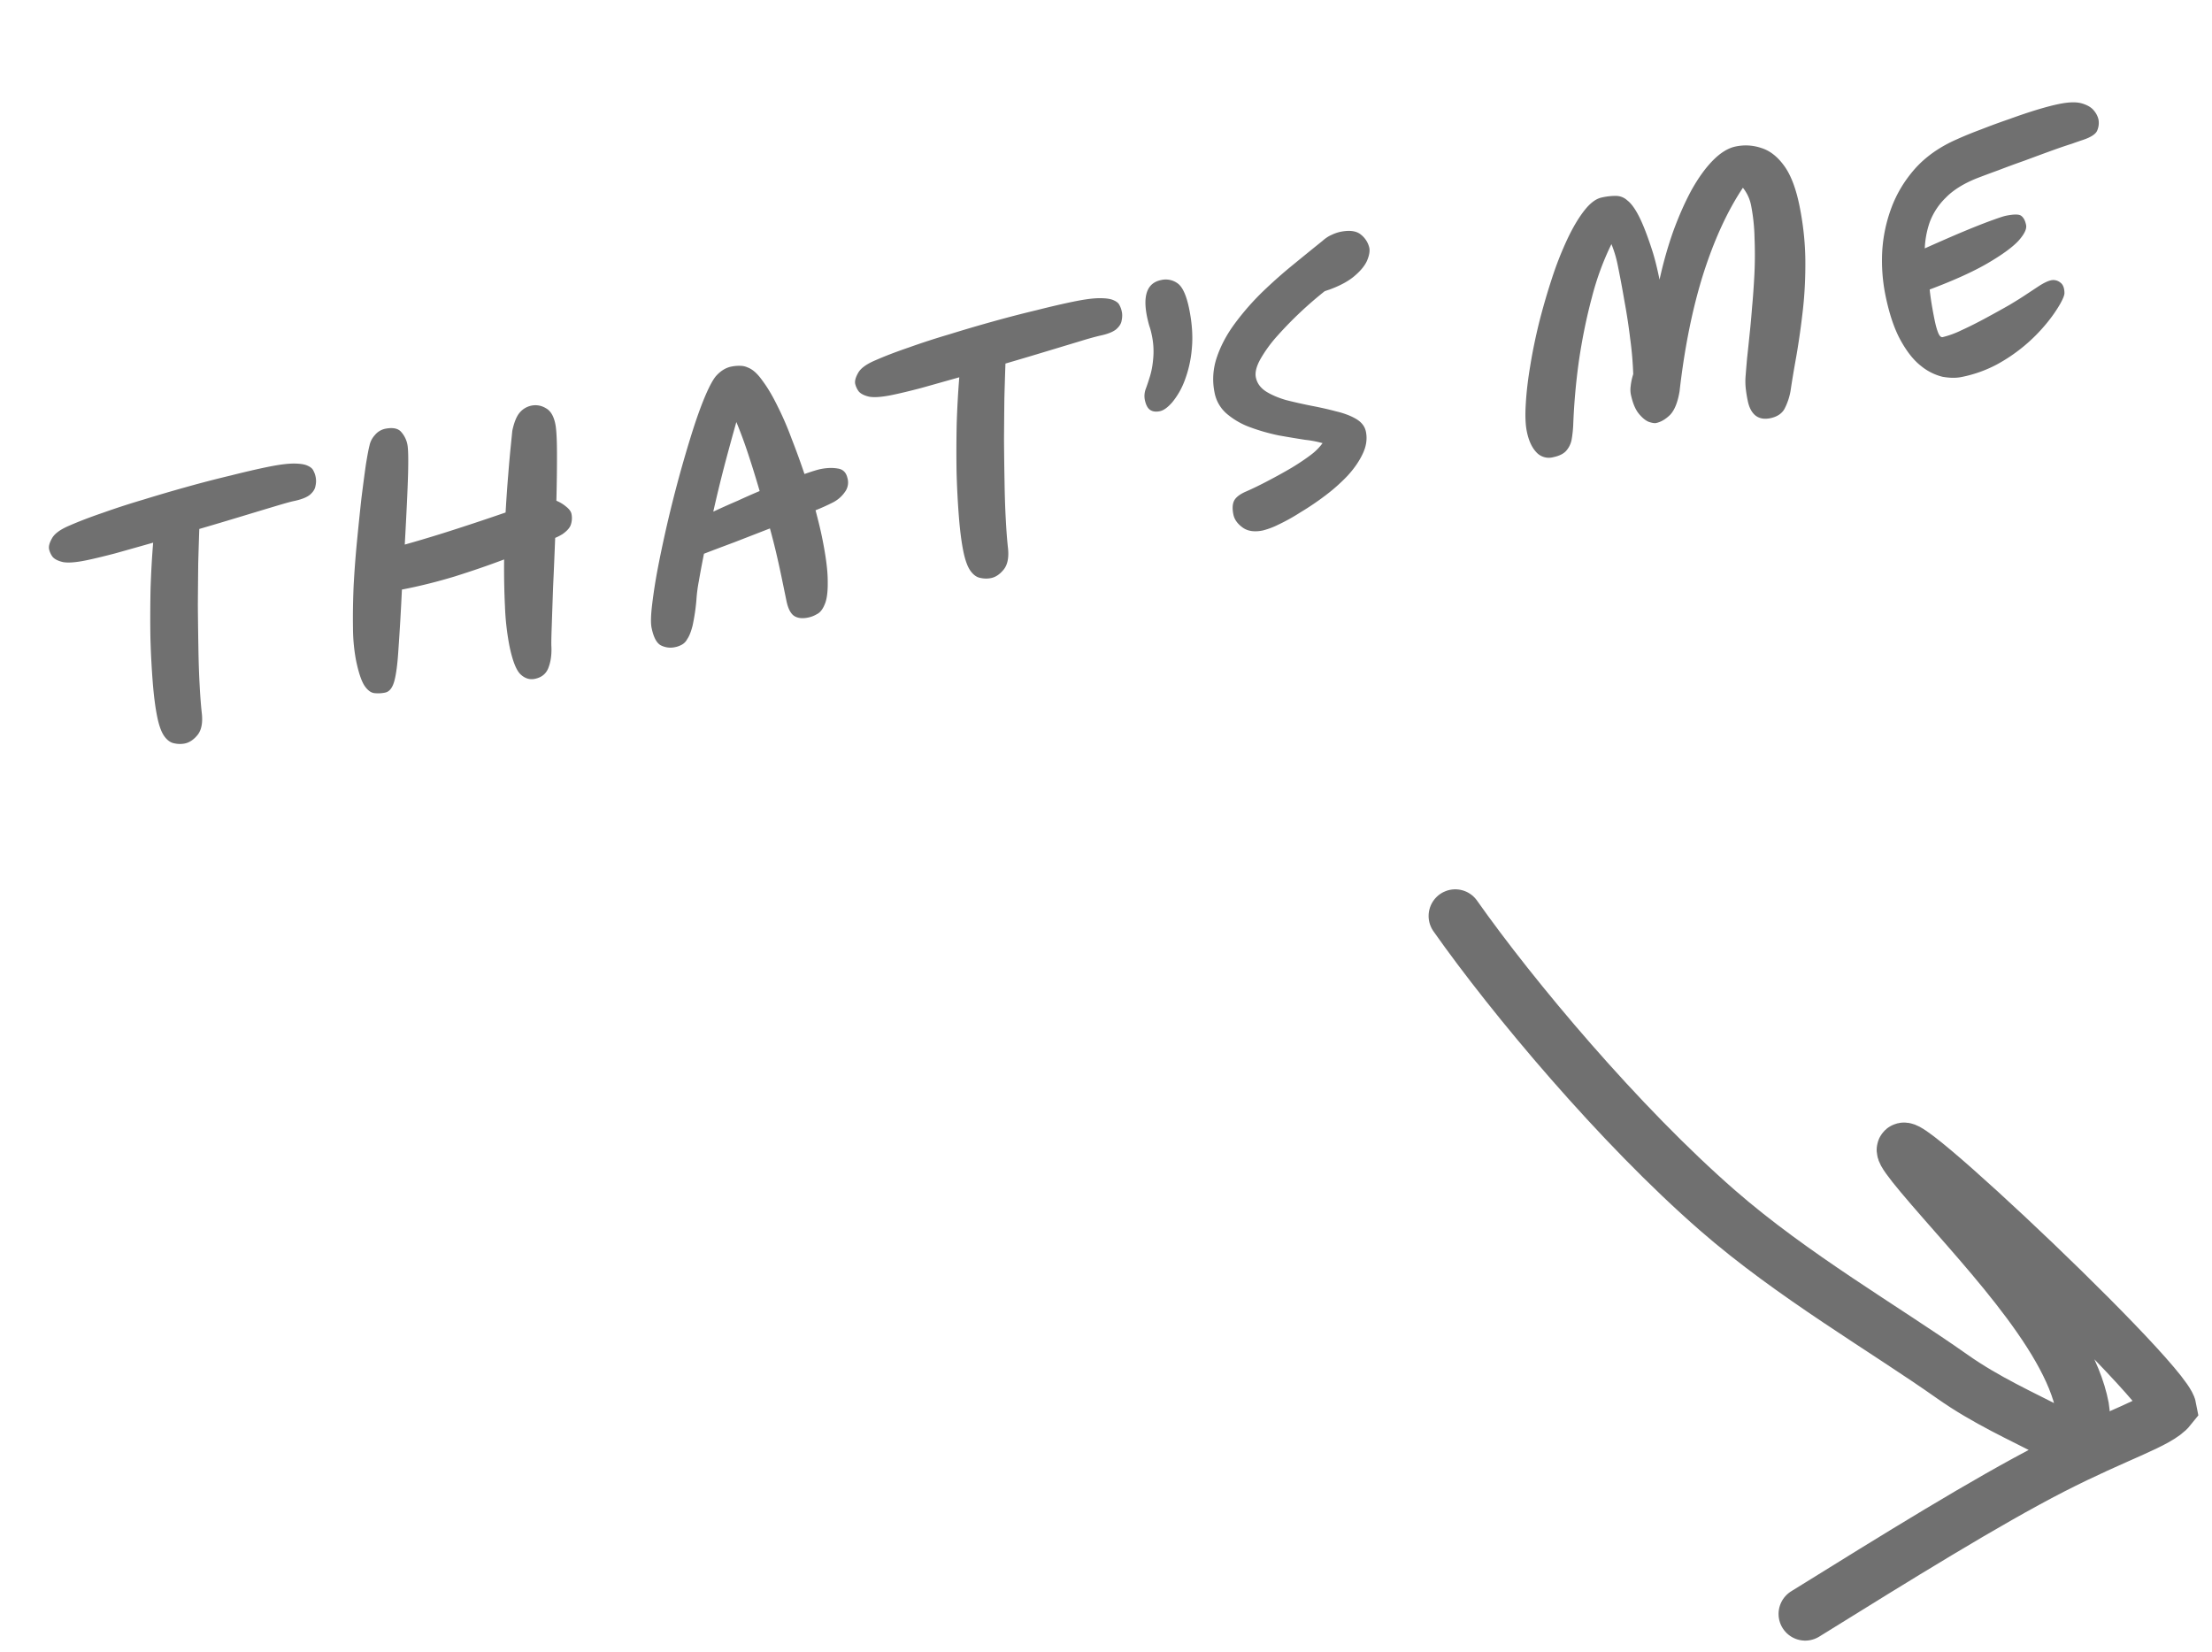
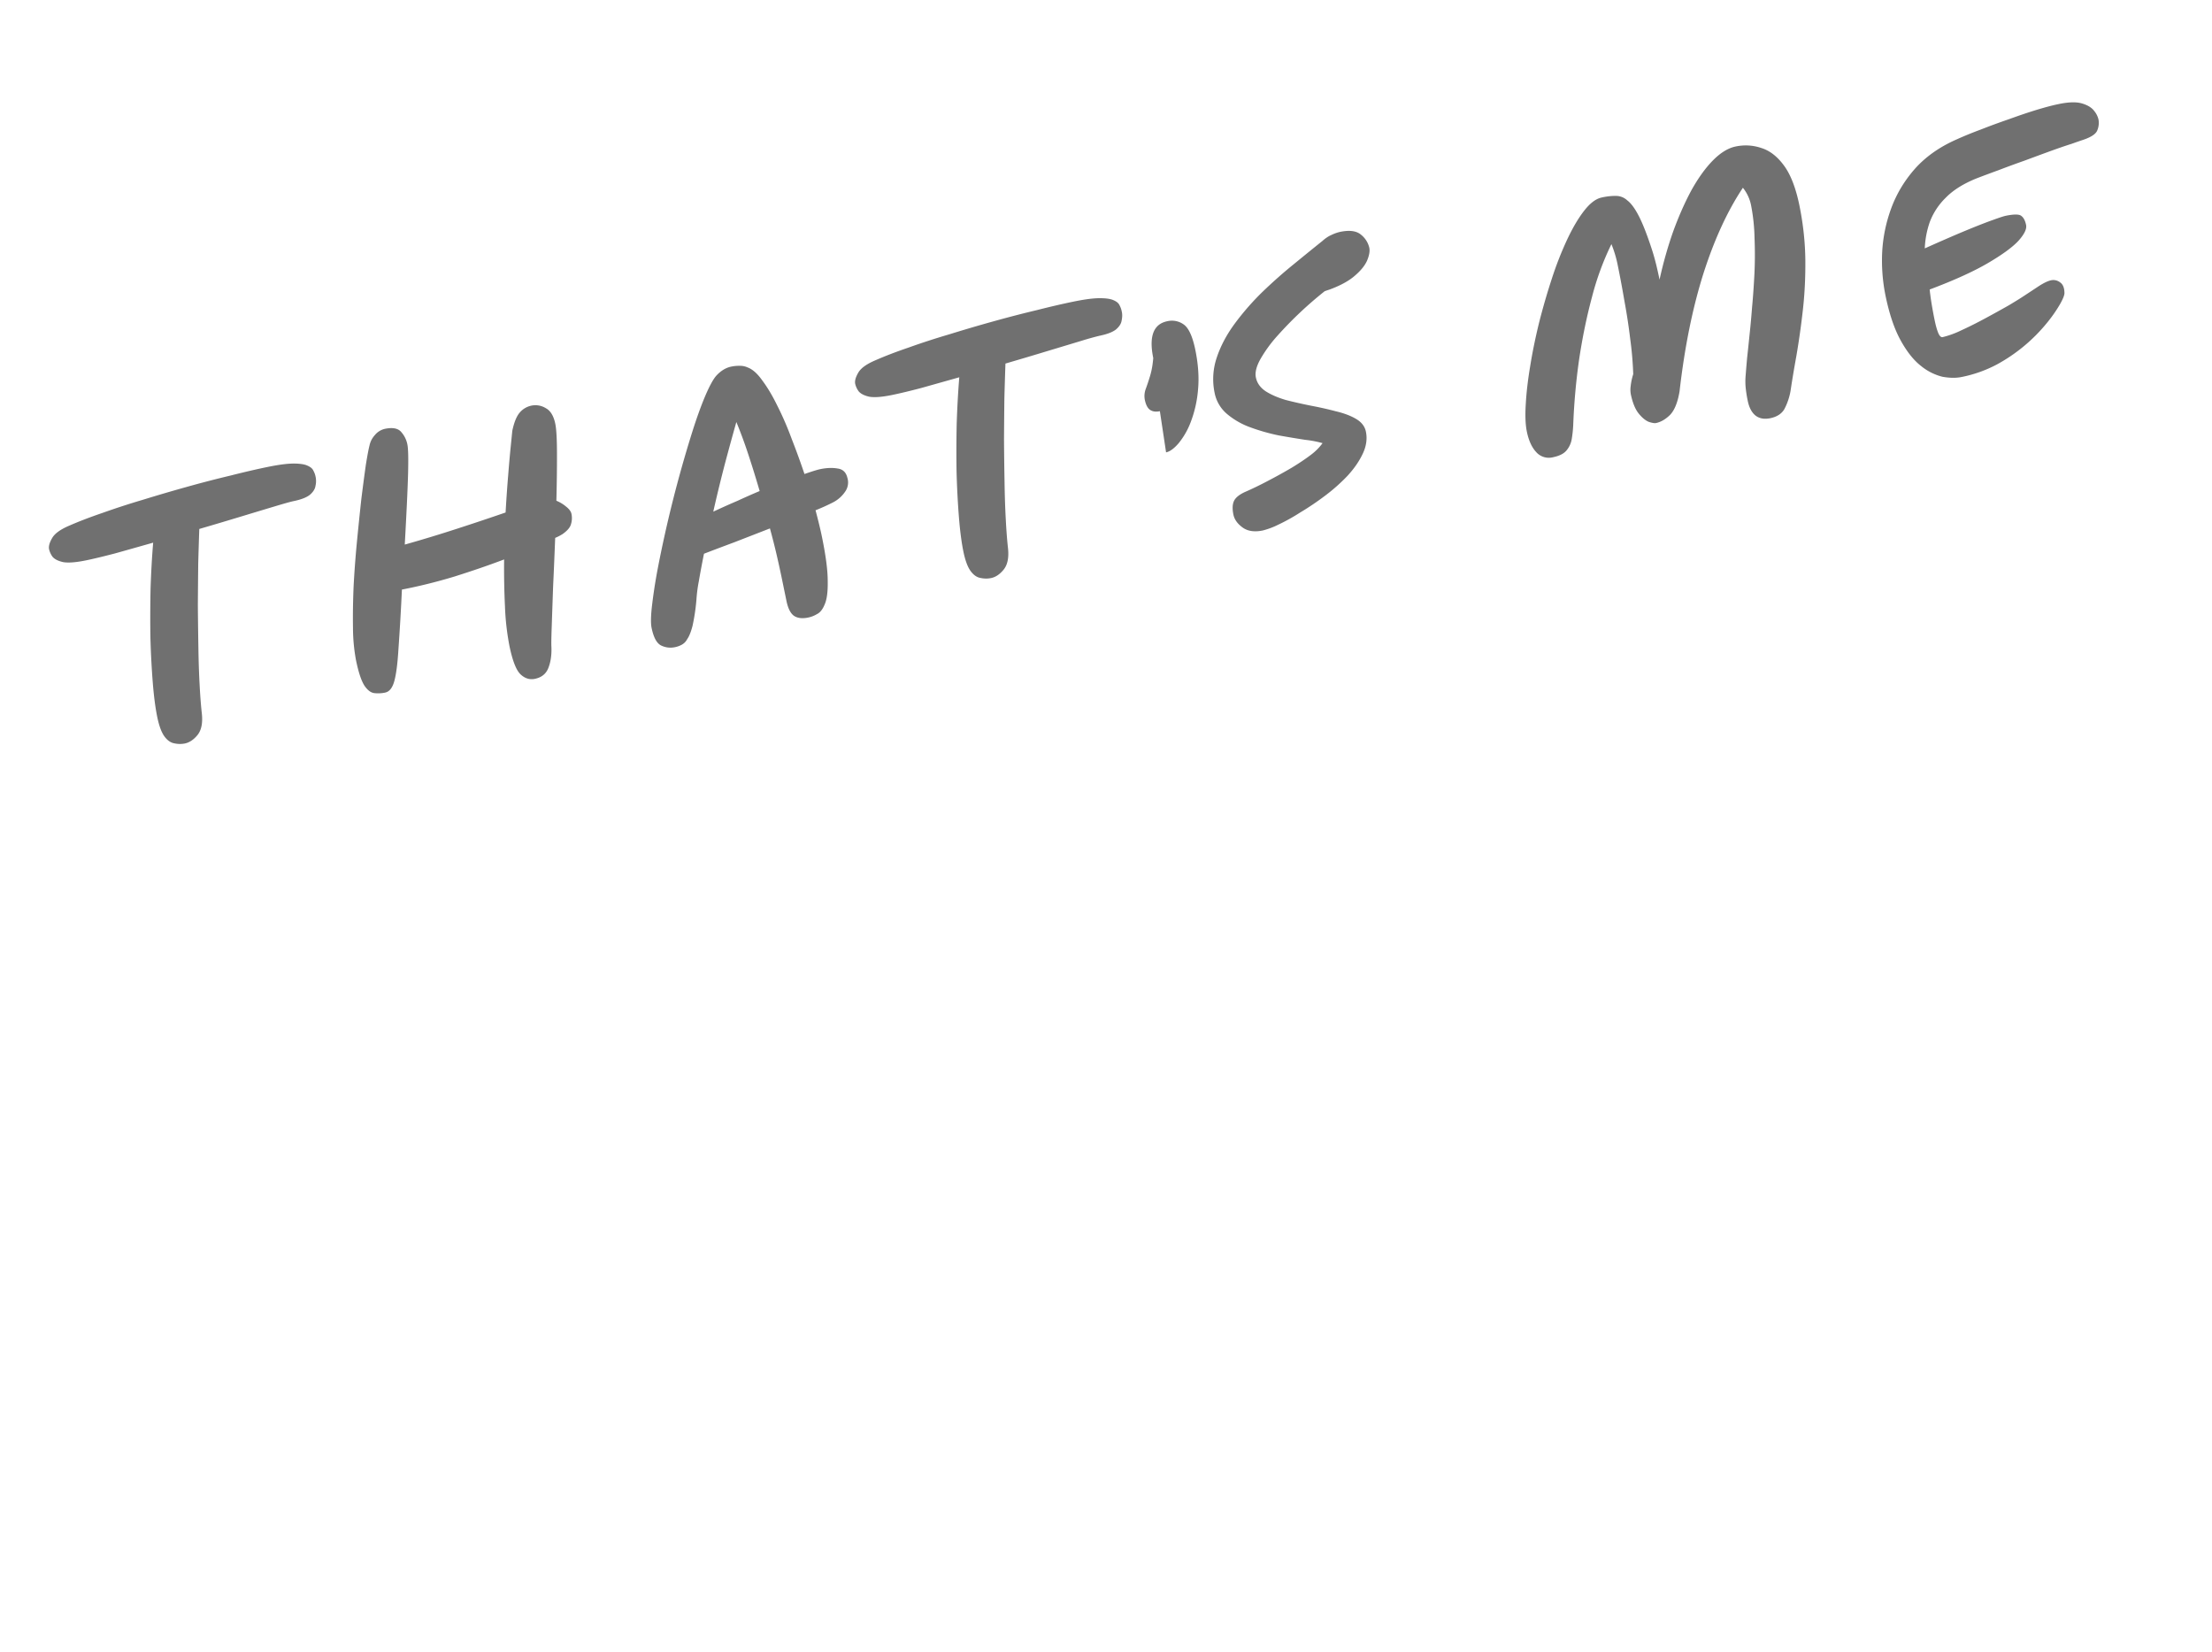
<svg xmlns="http://www.w3.org/2000/svg" width="83" height="62" fill="none">
-   <path fill="#707070" d="M3.225 21.026c-.377.077-.662.099-.857.065-.188-.043-.32-.11-.396-.2a.775.775 0 0 1-.13-.28c-.023-.11.014-.248.11-.414.095-.175.315-.335.661-.48.345-.151.757-.31 1.238-.474.48-.171.992-.338 1.54-.5a61.87 61.87 0 0 1 1.663-.487 43.855 43.855 0 0 1 1.617-.418c.513-.13.969-.235 1.368-.317.416-.085.742-.128.979-.128.236 0 .41.027.518.078.116.05.19.112.222.187.04.074.067.146.081.216l.007.035a.775.775 0 0 1-.008.32c-.016.118-.087.23-.212.338-.127.1-.331.178-.613.236-.102.021-.326.083-.672.187-.347.104-.77.231-1.27.383-.499.151-1.03.31-1.593.474-.013.37-.027.802-.04 1.294a356.6 356.6 0 0 0-.014 1.547c.004.538.011 1.067.02 1.588.007.513.023.988.047 1.424.022.428.05.778.08 1.049.043.367-.01.643-.16.83-.144.175-.302.281-.474.317a.952.952 0 0 1-.393-.005c-.135-.022-.259-.106-.37-.255-.115-.156-.206-.403-.275-.74-.07-.345-.126-.774-.167-1.289a32.905 32.905 0 0 1-.088-1.684c-.01-.603-.007-1.212.005-1.827.02-.616.053-1.195.098-1.735-.518.147-.996.282-1.436.405-.442.115-.804.202-1.086.26Zm11.228 4.96-.012.003a1.278 1.278 0 0 1-.388.018c-.134-.013-.259-.106-.376-.278-.118-.18-.225-.5-.32-.963a6.731 6.731 0 0 1-.112-1.202c-.008-.48 0-1 .023-1.56.03-.57.073-1.139.128-1.705.055-.567.11-1.097.164-1.59.062-.494.118-.918.168-1.271.058-.355.103-.593.135-.714a.825.825 0 0 1 .2-.396.685.685 0 0 1 .38-.238c.29-.06.495-.02.613.12a.987.987 0 0 1 .23.467c.033.157.041.535.025 1.134-.017.592-.059 1.466-.123 2.622.648-.182 1.31-.383 1.983-.602a96.77 96.77 0 0 0 1.8-.602c.029-.496.06-.956.096-1.38.034-.432.066-.794.096-1.085l.06-.6c.067-.317.159-.544.277-.682a.781.781 0 0 1 .425-.259.74.74 0 0 1 .558.094c.175.095.293.29.354.589.039.188.06.547.062 1.077.002.53-.005 1.132-.022 1.805.134.055.255.128.364.22.116.09.184.183.203.277a.78.78 0 0 1-.019.383c-.032.121-.137.245-.316.371a1.85 1.85 0 0 1-.277.143c-.025.634-.05 1.244-.078 1.829-.02.576-.038 1.07-.051 1.48-.015.404-.02.662-.013.775.013.3-.024.56-.109.782-.084.23-.255.37-.513.423-.196.04-.375-.017-.538-.171-.162-.155-.3-.51-.415-1.066a9.652 9.652 0 0 1-.167-1.473 29.86 29.86 0 0 1-.032-1.77c-.569.215-1.186.428-1.854.638-.669.203-1.33.367-1.981.492a94.08 94.08 0 0 1-.13 2.232c-.034.554-.086.957-.157 1.208-.07.252-.185.393-.341.425Zm10.88-1.705a.797.797 0 0 1-.528-.063c-.163-.081-.282-.302-.356-.662-.034-.165-.029-.44.015-.824a19.9 19.9 0 0 1 .21-1.366 46.683 46.683 0 0 1 1.304-5.168c.163-.515.322-.956.476-1.322.16-.376.298-.633.417-.772.173-.19.362-.307.566-.348.11-.023.217-.033.324-.03a.674.674 0 0 1 .295.062c.185.068.37.234.555.498.191.255.379.572.563.95.191.378.37.79.535 1.238.172.439.33.876.477 1.311.29-.1.49-.162.6-.184.235-.048.45-.056.644-.022.193.026.315.14.364.342a.595.595 0 0 1-.086.532 1.22 1.22 0 0 1-.457.4 7.62 7.62 0 0 1-.65.293c.105.395.186.73.242 1.003.143.698.215 1.247.215 1.647.008.398-.03.692-.113.88-.076.188-.174.31-.293.367a1.037 1.037 0 0 1-.328.128c-.228.047-.408.023-.542-.072-.126-.097-.217-.282-.273-.557l-.172-.834a37.255 37.255 0 0 0-.19-.868 25.76 25.76 0 0 0-.257-1.013l-1.338.52c-.44.164-.82.307-1.137.43-.077.382-.141.726-.193 1.03a5.498 5.498 0 0 0-.09.693 7.488 7.488 0 0 1-.144.973c-.059.232-.126.401-.202.507a.496.496 0 0 1-.213.215.872.872 0 0 1-.24.086Zm1.431-5.083c.314-.146.616-.282.91-.407.29-.134.567-.256.83-.367a38.915 38.915 0 0 0-.432-1.393 17.13 17.13 0 0 0-.442-1.196c-.123.434-.266.953-.427 1.558a54.197 54.197 0 0 0-.439 1.805Zm6.71-4.378c-.377.077-.662.099-.857.065-.188-.043-.32-.11-.396-.2a.776.776 0 0 1-.131-.28c-.023-.11.014-.247.11-.414.096-.175.316-.334.662-.479.345-.152.757-.31 1.238-.474.48-.172.992-.339 1.54-.5a55.301 55.301 0 0 1 1.663-.488 44.042 44.042 0 0 1 1.617-.418c.512-.13.968-.235 1.368-.317.416-.085.742-.128.979-.127.236 0 .41.026.518.077.116.05.19.112.222.187.04.074.066.146.08.216l.008.036c.02.094.017.2-.008.32-.016.118-.087.23-.212.337-.127.1-.331.178-.613.236a11.03 11.03 0 0 0-.672.187l-1.27.383c-.5.152-1.03.31-1.593.474-.013.37-.027.802-.04 1.295-.006.49-.01 1.006-.014 1.546.004.538.01 1.067.02 1.588.007.513.023.988.047 1.424.022.428.05.778.08 1.05.043.366-.01.642-.16.828-.144.177-.302.283-.474.318a.949.949 0 0 1-.393-.005c-.135-.021-.259-.106-.37-.255-.115-.156-.206-.403-.275-.74-.07-.345-.126-.774-.167-1.289a32.92 32.92 0 0 1-.088-1.684c-.01-.603-.008-1.211.005-1.826.02-.617.053-1.196.097-1.735l-1.435.404c-.442.116-.804.202-1.087.26Zm10.048.609c-.149.03-.27.015-.365-.048-.094-.062-.162-.191-.202-.387a.759.759 0 0 1 .031-.386c.053-.142.109-.308.167-.5.059-.192.099-.416.12-.674a2.91 2.91 0 0 0-.062-.894 2.384 2.384 0 0 0-.09-.324 5.044 5.044 0 0 1-.08-.327c-.167-.815.008-1.275.525-1.381a.756.756 0 0 1 .627.128c.182.134.324.448.426.942.112.549.146 1.052.101 1.51a4.38 4.38 0 0 1-.27 1.195 2.834 2.834 0 0 1-.459.805c-.171.198-.328.312-.469.34Zm3.86 4.475c-.313.065-.566.027-.758-.113-.192-.14-.306-.301-.343-.481-.044-.212-.038-.38.018-.506.056-.126.192-.24.408-.341.285-.124.578-.266.88-.426.31-.162.604-.324.88-.487.284-.172.528-.337.733-.493a2.08 2.08 0 0 0 .426-.43 3.986 3.986 0 0 0-.65-.124 45.26 45.26 0 0 1-.99-.165 7.449 7.449 0 0 1-1.053-.298 2.868 2.868 0 0 1-.888-.504 1.384 1.384 0 0 1-.47-.798 2.518 2.518 0 0 1 .083-1.328c.147-.438.374-.864.681-1.278a9.838 9.838 0 0 1 1.032-1.18c.389-.374.78-.72 1.172-1.037.398-.326.755-.616 1.071-.869.117-.105.232-.182.345-.23a1.47 1.47 0 0 1 .331-.117c.353-.072.613-.036.782.11a.877.877 0 0 1 .308.488c.026.125-.002.286-.084.482-.084.19-.24.38-.47.575-.222.192-.535.362-.937.51-.069.022-.13.043-.183.062a14.333 14.333 0 0 0-1.776 1.675 5.07 5.07 0 0 0-.631.865c-.156.277-.214.51-.175.697.043.212.168.386.376.523.206.13.457.237.753.324.301.077.614.147.937.212.332.062.644.133.938.211.3.07.552.165.757.286.205.122.327.28.367.476.055.267.017.54-.114.82-.13.28-.318.555-.565.826a6.726 6.726 0 0 1-.839.748c-.31.235-.623.446-.936.633a7.28 7.28 0 0 1-.835.465 2.9 2.9 0 0 1-.58.217Zm19.042-4.212c-.227.046-.414.011-.56-.106-.14-.118-.233-.3-.283-.542a4.764 4.764 0 0 1-.08-.51 2.58 2.58 0 0 1 .002-.466c.013-.175.031-.386.053-.636.029-.26.063-.589.104-.989.025-.234.053-.538.082-.911.036-.383.065-.797.088-1.243.022-.454.023-.903.005-1.349a7.071 7.071 0 0 0-.13-1.235 1.516 1.516 0 0 0-.307-.66c-.581.871-1.078 1.953-1.49 3.246-.405 1.292-.7 2.757-.887 4.396-.07.415-.19.709-.358.882-.17.166-.346.267-.526.304-.055.011-.143-.003-.266-.043-.124-.049-.252-.153-.383-.314-.13-.16-.23-.406-.298-.735a.988.988 0 0 1-.001-.306 2.2 2.2 0 0 1 .094-.436 12.974 12.974 0 0 0-.115-1.336c-.057-.478-.13-.95-.216-1.413a39.956 39.956 0 0 0-.247-1.322 4.33 4.33 0 0 0-.24-.808 10.406 10.406 0 0 0-.73 1.987c-.204.76-.367 1.558-.49 2.392a23.776 23.776 0 0 0-.214 2.42c-.01.19-.03.37-.06.54a.885.885 0 0 1-.208.421c-.1.11-.264.19-.49.236a.632.632 0 0 1-.628-.19c-.167-.178-.285-.436-.354-.773-.053-.258-.067-.603-.04-1.033.024-.437.08-.918.169-1.443.086-.532.199-1.078.337-1.637.145-.569.306-1.12.482-1.655a12.75 12.75 0 0 1 .572-1.452c.21-.444.423-.802.637-1.074.22-.282.44-.446.659-.49l.035-.008c.172-.035.332-.052.48-.05a.62.62 0 0 1 .438.168c.145.109.293.311.443.607.15.296.316.724.496 1.283.045.138.091.304.14.498.046.186.09.382.131.585.14-.633.31-1.235.512-1.807.209-.574.438-1.09.686-1.55.257-.46.527-.835.811-1.122.285-.287.568-.46.85-.517.329-.068.651-.048.967.059.314.099.596.318.846.66.25.34.441.836.575 1.486.141.69.216 1.373.224 2.049.006.668-.026 1.308-.097 1.918a29.29 29.29 0 0 1-.24 1.691c-.092.509-.165.949-.22 1.32a2.33 2.33 0 0 1-.23.671c-.102.176-.28.29-.53.342Zm7.181-1.547c-.211.043-.453.04-.725-.01a2.058 2.058 0 0 1-.806-.41c-.273-.214-.526-.534-.76-.96-.235-.425-.424-.987-.567-1.684a6.609 6.609 0 0 1-.123-1.616c.03-.57.145-1.125.345-1.664.2-.539.498-1.033.896-1.482.406-.45.927-.815 1.564-1.093.262-.119.563-.242.904-.369a25.1 25.1 0 0 1 1.06-.389c.357-.13.697-.245 1.02-.344.33-.1.61-.174.836-.22.377-.078.67-.085.878-.021.21.063.359.155.449.275a.79.79 0 0 1 .164.322.72.72 0 0 1-.04.4c-.046.14-.225.262-.538.368-.069.022-.214.072-.434.15-.223.07-.49.162-.802.275a193 193 0 0 0-.968.357 35.23 35.23 0 0 0-.98.36 44.58 44.58 0 0 0-.807.301c-.498.2-.885.443-1.162.728a2.51 2.51 0 0 0-.597.907 3.4 3.4 0 0 0-.189.994c.3-.135.61-.272.933-.412.322-.14.627-.267.913-.383.295-.118.548-.215.761-.29.213-.077.359-.124.437-.14.306-.062.498-.06.577.005.087.064.147.178.18.342.031.15-.067.349-.293.6-.228.242-.612.521-1.151.836-.54.315-1.265.643-2.175.985l.003.012c.016.16.041.342.075.548.033.197.069.394.11.59.04.196.084.354.133.475.05.12.106.174.168.161a3.46 3.46 0 0 0 .695-.253c.292-.133.595-.285.911-.456.317-.171.61-.333.88-.487.27-.161.465-.283.587-.365l.54-.356c.187-.12.34-.192.457-.216a.41.41 0 0 1 .335.078c.104.069.159.196.164.383.009.08-.047.226-.167.438a5.328 5.328 0 0 1-.502.716 6.296 6.296 0 0 1-1.875 1.549 4.835 4.835 0 0 1-1.314.465Z" />
-   <path stroke="#707070" stroke-linecap="round" stroke-width="2" d="M54.605 34.368c2.161 3.068 6.159 7.837 9.84 11.046 2.823 2.461 6.26 4.435 8.817 6.24 1.25.882 2.623 1.497 3.765 2.087.559.289 1.284-.012 1.112-.931-.528-2.813-4.038-6.317-6.052-8.72-3.699-4.413 9.12 7.577 9.335 8.747-.433.541-1.965.977-4.428 2.24-2.463 1.263-5.81 3.34-9.258 5.48" />
+   <path fill="#707070" d="M3.225 21.026c-.377.077-.662.099-.857.065-.188-.043-.32-.11-.396-.2a.775.775 0 0 1-.13-.28c-.023-.11.014-.248.11-.414.095-.175.315-.335.661-.48.345-.151.757-.31 1.238-.474.48-.171.992-.338 1.54-.5a61.87 61.87 0 0 1 1.663-.487 43.855 43.855 0 0 1 1.617-.418c.513-.13.969-.235 1.368-.317.416-.085.742-.128.979-.128.236 0 .41.027.518.078.116.05.19.112.222.187.04.074.067.146.081.216l.007.035a.775.775 0 0 1-.008.32c-.016.118-.087.23-.212.338-.127.1-.331.178-.613.236-.102.021-.326.083-.672.187-.347.104-.77.231-1.27.383-.499.151-1.03.31-1.593.474-.013.37-.027.802-.04 1.294a356.6 356.6 0 0 0-.014 1.547c.004.538.011 1.067.02 1.588.007.513.023.988.047 1.424.022.428.05.778.08 1.049.043.367-.01.643-.16.83-.144.175-.302.281-.474.317a.952.952 0 0 1-.393-.005c-.135-.022-.259-.106-.37-.255-.115-.156-.206-.403-.275-.74-.07-.345-.126-.774-.167-1.289a32.905 32.905 0 0 1-.088-1.684c-.01-.603-.007-1.212.005-1.827.02-.616.053-1.195.098-1.735-.518.147-.996.282-1.436.405-.442.115-.804.202-1.086.26Zm11.228 4.96-.012.003a1.278 1.278 0 0 1-.388.018c-.134-.013-.259-.106-.376-.278-.118-.18-.225-.5-.32-.963a6.731 6.731 0 0 1-.112-1.202c-.008-.48 0-1 .023-1.56.03-.57.073-1.139.128-1.705.055-.567.11-1.097.164-1.59.062-.494.118-.918.168-1.271.058-.355.103-.593.135-.714a.825.825 0 0 1 .2-.396.685.685 0 0 1 .38-.238c.29-.06.495-.02.613.12a.987.987 0 0 1 .23.467c.033.157.041.535.025 1.134-.017.592-.059 1.466-.123 2.622.648-.182 1.31-.383 1.983-.602a96.77 96.77 0 0 0 1.8-.602c.029-.496.06-.956.096-1.38.034-.432.066-.794.096-1.085l.06-.6c.067-.317.159-.544.277-.682a.781.781 0 0 1 .425-.259.74.74 0 0 1 .558.094c.175.095.293.29.354.589.039.188.06.547.062 1.077.002.53-.005 1.132-.022 1.805.134.055.255.128.364.22.116.09.184.183.203.277a.78.78 0 0 1-.019.383c-.032.121-.137.245-.316.371a1.85 1.85 0 0 1-.277.143c-.025.634-.05 1.244-.078 1.829-.02.576-.038 1.07-.051 1.48-.015.404-.02.662-.013.775.013.3-.024.56-.109.782-.084.23-.255.37-.513.423-.196.04-.375-.017-.538-.171-.162-.155-.3-.51-.415-1.066a9.652 9.652 0 0 1-.167-1.473 29.86 29.86 0 0 1-.032-1.77c-.569.215-1.186.428-1.854.638-.669.203-1.33.367-1.981.492a94.08 94.08 0 0 1-.13 2.232c-.034.554-.086.957-.157 1.208-.07.252-.185.393-.341.425Zm10.88-1.705a.797.797 0 0 1-.528-.063c-.163-.081-.282-.302-.356-.662-.034-.165-.029-.44.015-.824a19.9 19.9 0 0 1 .21-1.366 46.683 46.683 0 0 1 1.304-5.168c.163-.515.322-.956.476-1.322.16-.376.298-.633.417-.772.173-.19.362-.307.566-.348.11-.023.217-.033.324-.03a.674.674 0 0 1 .295.062c.185.068.37.234.555.498.191.255.379.572.563.95.191.378.37.79.535 1.238.172.439.33.876.477 1.311.29-.1.49-.162.6-.184.235-.048.45-.056.644-.022.193.026.315.14.364.342a.595.595 0 0 1-.086.532 1.22 1.22 0 0 1-.457.4 7.62 7.62 0 0 1-.65.293c.105.395.186.73.242 1.003.143.698.215 1.247.215 1.647.008.398-.03.692-.113.88-.076.188-.174.31-.293.367a1.037 1.037 0 0 1-.328.128c-.228.047-.408.023-.542-.072-.126-.097-.217-.282-.273-.557l-.172-.834a37.255 37.255 0 0 0-.19-.868 25.76 25.76 0 0 0-.257-1.013l-1.338.52c-.44.164-.82.307-1.137.43-.077.382-.141.726-.193 1.03a5.498 5.498 0 0 0-.09.693 7.488 7.488 0 0 1-.144.973c-.059.232-.126.401-.202.507a.496.496 0 0 1-.213.215.872.872 0 0 1-.24.086Zm1.431-5.083c.314-.146.616-.282.91-.407.29-.134.567-.256.83-.367a38.915 38.915 0 0 0-.432-1.393 17.13 17.13 0 0 0-.442-1.196c-.123.434-.266.953-.427 1.558a54.197 54.197 0 0 0-.439 1.805Zm6.71-4.378c-.377.077-.662.099-.857.065-.188-.043-.32-.11-.396-.2a.776.776 0 0 1-.131-.28c-.023-.11.014-.247.11-.414.096-.175.316-.334.662-.479.345-.152.757-.31 1.238-.474.48-.172.992-.339 1.54-.5a55.301 55.301 0 0 1 1.663-.488 44.042 44.042 0 0 1 1.617-.418c.512-.13.968-.235 1.368-.317.416-.085.742-.128.979-.127.236 0 .41.026.518.077.116.05.19.112.222.187.04.074.066.146.08.216l.008.036c.02.094.017.2-.008.32-.016.118-.087.23-.212.337-.127.1-.331.178-.613.236a11.03 11.03 0 0 0-.672.187l-1.27.383c-.5.152-1.03.31-1.593.474-.013.37-.027.802-.04 1.295-.006.49-.01 1.006-.014 1.546.004.538.01 1.067.02 1.588.007.513.023.988.047 1.424.022.428.05.778.08 1.05.043.366-.01.642-.16.828-.144.177-.302.283-.474.318a.949.949 0 0 1-.393-.005c-.135-.021-.259-.106-.37-.255-.115-.156-.206-.403-.275-.74-.07-.345-.126-.774-.167-1.289a32.92 32.92 0 0 1-.088-1.684c-.01-.603-.008-1.211.005-1.826.02-.617.053-1.196.097-1.735l-1.435.404c-.442.116-.804.202-1.087.26Zm10.048.609c-.149.03-.27.015-.365-.048-.094-.062-.162-.191-.202-.387a.759.759 0 0 1 .031-.386c.053-.142.109-.308.167-.5.059-.192.099-.416.12-.674c-.167-.815.008-1.275.525-1.381a.756.756 0 0 1 .627.128c.182.134.324.448.426.942.112.549.146 1.052.101 1.51a4.38 4.38 0 0 1-.27 1.195 2.834 2.834 0 0 1-.459.805c-.171.198-.328.312-.469.34Zm3.86 4.475c-.313.065-.566.027-.758-.113-.192-.14-.306-.301-.343-.481-.044-.212-.038-.38.018-.506.056-.126.192-.24.408-.341.285-.124.578-.266.88-.426.31-.162.604-.324.88-.487.284-.172.528-.337.733-.493a2.08 2.08 0 0 0 .426-.43 3.986 3.986 0 0 0-.65-.124 45.26 45.26 0 0 1-.99-.165 7.449 7.449 0 0 1-1.053-.298 2.868 2.868 0 0 1-.888-.504 1.384 1.384 0 0 1-.47-.798 2.518 2.518 0 0 1 .083-1.328c.147-.438.374-.864.681-1.278a9.838 9.838 0 0 1 1.032-1.18c.389-.374.78-.72 1.172-1.037.398-.326.755-.616 1.071-.869.117-.105.232-.182.345-.23a1.47 1.47 0 0 1 .331-.117c.353-.072.613-.036.782.11a.877.877 0 0 1 .308.488c.026.125-.002.286-.084.482-.084.19-.24.38-.47.575-.222.192-.535.362-.937.51-.069.022-.13.043-.183.062a14.333 14.333 0 0 0-1.776 1.675 5.07 5.07 0 0 0-.631.865c-.156.277-.214.51-.175.697.043.212.168.386.376.523.206.13.457.237.753.324.301.077.614.147.937.212.332.062.644.133.938.211.3.07.552.165.757.286.205.122.327.28.367.476.055.267.017.54-.114.82-.13.28-.318.555-.565.826a6.726 6.726 0 0 1-.839.748c-.31.235-.623.446-.936.633a7.28 7.28 0 0 1-.835.465 2.9 2.9 0 0 1-.58.217Zm19.042-4.212c-.227.046-.414.011-.56-.106-.14-.118-.233-.3-.283-.542a4.764 4.764 0 0 1-.08-.51 2.58 2.58 0 0 1 .002-.466c.013-.175.031-.386.053-.636.029-.26.063-.589.104-.989.025-.234.053-.538.082-.911.036-.383.065-.797.088-1.243.022-.454.023-.903.005-1.349a7.071 7.071 0 0 0-.13-1.235 1.516 1.516 0 0 0-.307-.66c-.581.871-1.078 1.953-1.49 3.246-.405 1.292-.7 2.757-.887 4.396-.07.415-.19.709-.358.882-.17.166-.346.267-.526.304-.055.011-.143-.003-.266-.043-.124-.049-.252-.153-.383-.314-.13-.16-.23-.406-.298-.735a.988.988 0 0 1-.001-.306 2.2 2.2 0 0 1 .094-.436 12.974 12.974 0 0 0-.115-1.336c-.057-.478-.13-.95-.216-1.413a39.956 39.956 0 0 0-.247-1.322 4.33 4.33 0 0 0-.24-.808 10.406 10.406 0 0 0-.73 1.987c-.204.76-.367 1.558-.49 2.392a23.776 23.776 0 0 0-.214 2.42c-.01.19-.03.37-.06.54a.885.885 0 0 1-.208.421c-.1.11-.264.19-.49.236a.632.632 0 0 1-.628-.19c-.167-.178-.285-.436-.354-.773-.053-.258-.067-.603-.04-1.033.024-.437.08-.918.169-1.443.086-.532.199-1.078.337-1.637.145-.569.306-1.12.482-1.655a12.75 12.75 0 0 1 .572-1.452c.21-.444.423-.802.637-1.074.22-.282.44-.446.659-.49l.035-.008c.172-.035.332-.052.48-.05a.62.62 0 0 1 .438.168c.145.109.293.311.443.607.15.296.316.724.496 1.283.045.138.091.304.14.498.046.186.09.382.131.585.14-.633.31-1.235.512-1.807.209-.574.438-1.09.686-1.55.257-.46.527-.835.811-1.122.285-.287.568-.46.85-.517.329-.068.651-.048.967.059.314.099.596.318.846.66.25.34.441.836.575 1.486.141.69.216 1.373.224 2.049.006.668-.026 1.308-.097 1.918a29.29 29.29 0 0 1-.24 1.691c-.092.509-.165.949-.22 1.32a2.33 2.33 0 0 1-.23.671c-.102.176-.28.29-.53.342Zm7.181-1.547c-.211.043-.453.04-.725-.01a2.058 2.058 0 0 1-.806-.41c-.273-.214-.526-.534-.76-.96-.235-.425-.424-.987-.567-1.684a6.609 6.609 0 0 1-.123-1.616c.03-.57.145-1.125.345-1.664.2-.539.498-1.033.896-1.482.406-.45.927-.815 1.564-1.093.262-.119.563-.242.904-.369a25.1 25.1 0 0 1 1.06-.389c.357-.13.697-.245 1.02-.344.33-.1.61-.174.836-.22.377-.078.67-.085.878-.021.21.063.359.155.449.275a.79.79 0 0 1 .164.322.72.72 0 0 1-.04.4c-.046.14-.225.262-.538.368-.069.022-.214.072-.434.15-.223.07-.49.162-.802.275a193 193 0 0 0-.968.357 35.23 35.23 0 0 0-.98.36 44.58 44.58 0 0 0-.807.301c-.498.2-.885.443-1.162.728a2.51 2.51 0 0 0-.597.907 3.4 3.4 0 0 0-.189.994c.3-.135.61-.272.933-.412.322-.14.627-.267.913-.383.295-.118.548-.215.761-.29.213-.077.359-.124.437-.14.306-.062.498-.06.577.005.087.064.147.178.18.342.031.15-.067.349-.293.6-.228.242-.612.521-1.151.836-.54.315-1.265.643-2.175.985l.003.012c.016.16.041.342.075.548.033.197.069.394.11.59.04.196.084.354.133.475.05.12.106.174.168.161a3.46 3.46 0 0 0 .695-.253c.292-.133.595-.285.911-.456.317-.171.61-.333.88-.487.27-.161.465-.283.587-.365l.54-.356c.187-.12.34-.192.457-.216a.41.41 0 0 1 .335.078c.104.069.159.196.164.383.009.08-.047.226-.167.438a5.328 5.328 0 0 1-.502.716 6.296 6.296 0 0 1-1.875 1.549 4.835 4.835 0 0 1-1.314.465Z" />
</svg>